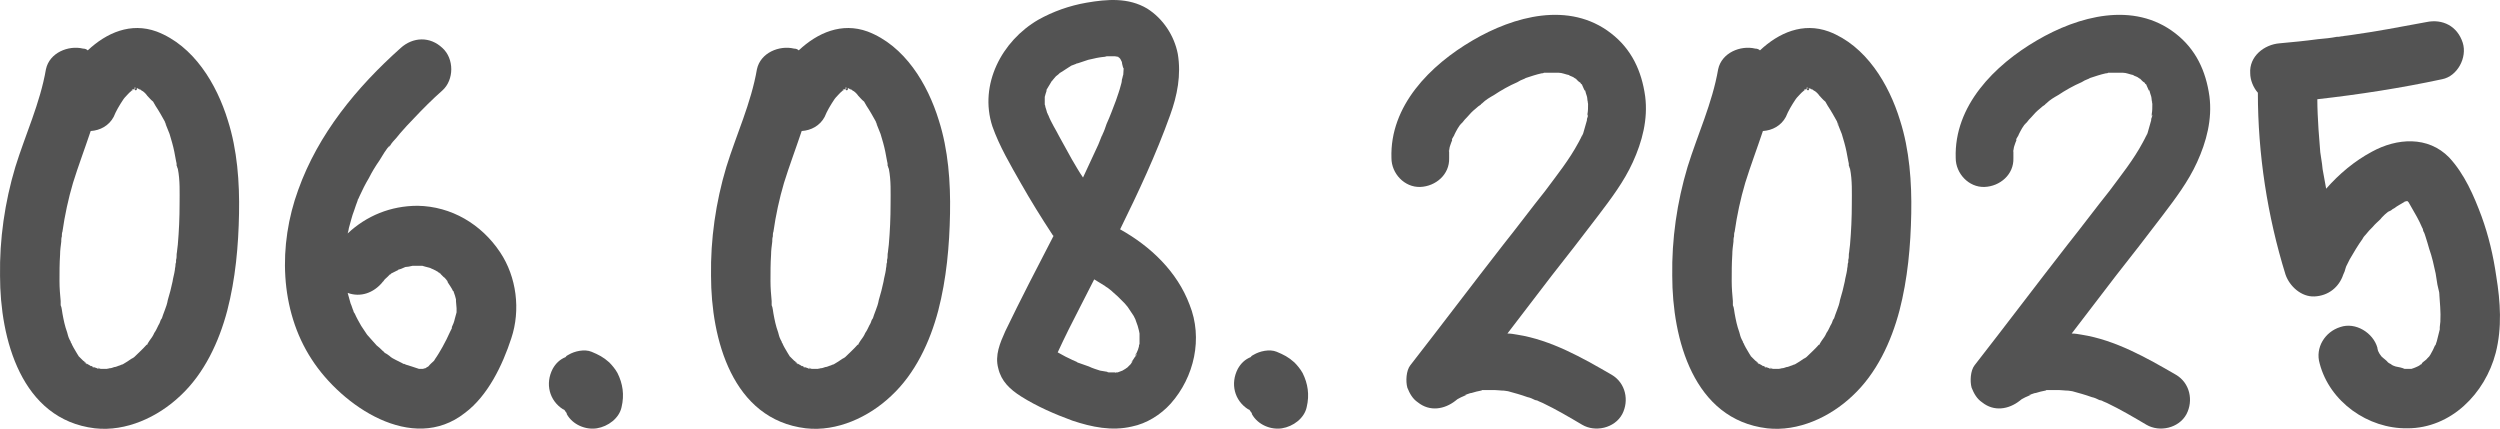
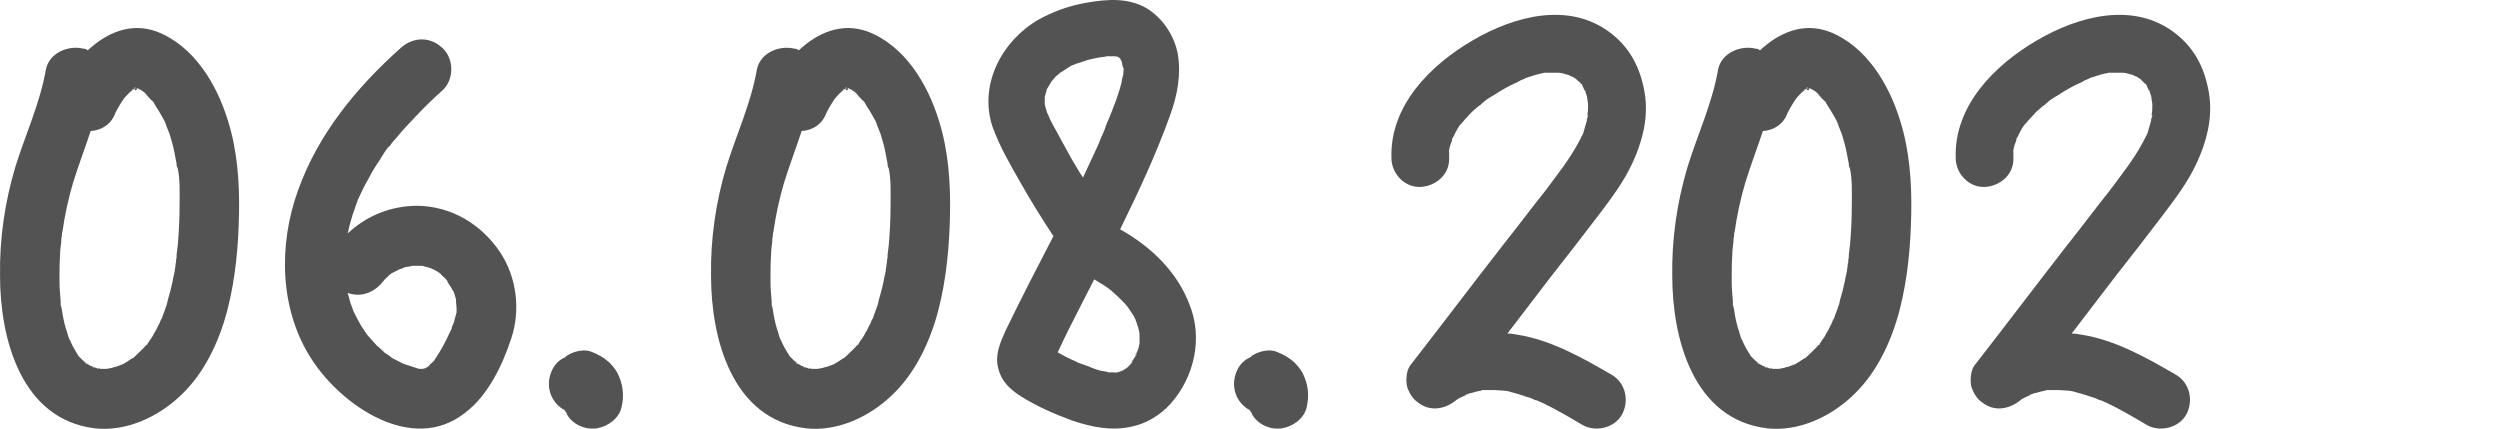
<svg xmlns="http://www.w3.org/2000/svg" viewBox="0 0 135.898 23.311" fill="none">
  <path d="M5.282 20.018C5.314 19.986 5.41 19.986 5.474 20.05C5.41 20.018 5.346 20.018 5.282 20.018ZM4.994 19.922C4.962 19.922 4.962 19.922 4.93 19.89C4.994 19.89 5.058 19.954 5.09 19.954C5.09 19.954 5.026 19.954 4.994 19.922ZM12.386 6.546C12.898 8.146 13.026 9.906 12.994 11.602C12.962 13.362 12.802 15.154 12.354 16.882C11.906 18.578 11.106 20.306 9.794 21.522C8.578 22.674 6.85 23.474 5.154 23.282C1.154 22.802 0.002 18.418 0.002 14.994C-0.03 13.01 0.258 10.994 0.834 9.074C1.378 7.314 2.178 5.618 2.498 3.762C2.69 2.866 3.714 2.45 4.514 2.642C4.61 2.642 4.706 2.674 4.77 2.738C5.794 1.778 7.106 1.202 8.514 1.714C10.53 2.482 11.778 4.562 12.386 6.546ZM9.026 6.738C8.93 6.514 8.994 6.738 9.026 6.802C9.026 6.802 9.026 6.77 9.026 6.738ZM4.162 19.218C4.162 19.218 4.194 19.25 4.258 19.314C4.226 19.282 4.162 19.218 4.162 19.218ZM6.594 19.826C6.818 19.762 6.658 19.826 6.562 19.858C6.562 19.858 6.594 19.858 6.594 19.826ZM9.762 11.09C9.762 10.482 9.794 9.81 9.666 9.17C9.634 9.138 9.634 9.042 9.602 9.01C9.602 8.914 9.602 8.85 9.57 8.754C9.538 8.594 9.506 8.402 9.474 8.242C9.41 7.922 9.314 7.602 9.218 7.282C9.154 7.122 9.09 6.962 9.026 6.802C8.994 6.77 8.962 6.674 8.962 6.61C8.802 6.322 8.642 6.034 8.45 5.746C8.418 5.682 8.354 5.586 8.322 5.522C8.194 5.426 8.098 5.298 8.002 5.202C7.938 5.106 7.842 5.01 7.746 4.946C7.714 4.946 7.714 4.914 7.682 4.914C7.65 4.882 7.618 4.85 7.554 4.818C7.714 4.946 7.554 4.85 7.458 4.786C7.426 4.786 7.426 4.786 7.426 4.786C7.394 4.786 7.394 4.786 7.394 4.786C7.298 4.722 7.298 4.786 7.298 4.818C7.298 4.85 7.298 4.85 7.298 4.85H7.266C7.266 4.818 7.234 4.85 7.17 4.882C7.17 4.914 7.17 4.914 7.138 4.946C7.01 5.042 6.914 5.17 6.786 5.298C6.626 5.458 6.722 5.362 6.786 5.298C6.754 5.33 6.69 5.426 6.69 5.426C6.498 5.714 6.306 6.034 6.178 6.354C5.922 6.834 5.442 7.09 4.93 7.122C4.61 8.082 4.258 9.01 3.97 9.938C3.714 10.802 3.522 11.698 3.394 12.594C3.362 12.658 3.362 12.786 3.362 12.85C3.33 12.946 3.33 13.042 3.33 13.138C3.298 13.394 3.266 13.618 3.266 13.842C3.234 14.322 3.234 14.802 3.234 15.282C3.234 15.666 3.266 16.018 3.298 16.37C3.298 16.434 3.298 16.498 3.298 16.594C3.362 16.722 3.362 16.882 3.394 17.042C3.458 17.394 3.522 17.714 3.65 18.066C3.682 18.194 3.714 18.322 3.778 18.45C3.778 18.45 3.778 18.45 3.778 18.482L3.81 18.514C3.81 18.546 3.842 18.578 3.842 18.61C3.842 18.61 3.842 18.642 3.874 18.642C3.938 18.802 4.034 18.962 4.13 19.122C4.162 19.186 4.194 19.218 4.226 19.282C4.258 19.314 4.258 19.314 4.258 19.346C4.354 19.442 4.45 19.538 4.482 19.57C4.514 19.602 4.546 19.634 4.61 19.666C4.578 19.666 4.578 19.666 4.578 19.666C4.578 19.666 4.61 19.698 4.674 19.762C4.738 19.826 4.738 19.794 4.706 19.762C4.77 19.794 4.866 19.858 4.93 19.89C4.93 19.89 4.93 19.89 4.898 19.89C4.93 19.89 4.962 19.922 4.994 19.922L5.026 19.954C5.09 19.986 5.122 19.986 5.09 19.954C5.154 19.986 5.218 19.986 5.282 20.018C5.25 20.018 5.25 20.05 5.41 20.05C5.41 20.05 5.442 20.05 5.474 20.05C5.506 20.05 5.538 20.05 5.602 20.05C5.666 20.05 5.762 20.05 5.858 20.05C5.89 20.05 6.018 20.05 6.05 20.05C6.018 20.05 5.986 20.05 5.922 20.05C5.666 20.05 5.89 20.05 5.954 20.018C6.05 20.018 6.114 19.986 6.21 19.954C6.306 19.954 6.402 19.89 6.53 19.858C6.562 19.826 6.658 19.826 6.69 19.794C6.85 19.698 7.01 19.602 7.138 19.506C7.202 19.474 7.266 19.442 7.298 19.41C7.522 19.186 7.746 18.994 7.97 18.738C8.002 18.738 8.002 18.738 8.002 18.738C8.034 18.642 8.098 18.578 8.13 18.514C8.226 18.386 8.322 18.258 8.386 18.098C8.482 17.97 8.546 17.81 8.61 17.682C8.674 17.586 8.706 17.49 8.738 17.394C8.77 17.362 8.77 17.33 8.802 17.298C8.834 17.202 8.866 17.106 8.866 17.106C8.898 17.01 8.93 16.946 8.962 16.85C9.026 16.69 9.09 16.498 9.122 16.306C9.218 15.986 9.314 15.634 9.378 15.314C9.41 15.09 9.474 14.898 9.506 14.674C9.506 14.578 9.538 14.514 9.538 14.418C9.538 14.418 9.538 14.322 9.57 14.258C9.57 14.226 9.57 14.162 9.57 14.13C9.602 14.034 9.602 13.938 9.602 13.81C9.634 13.65 9.634 13.49 9.666 13.298C9.73 12.562 9.762 11.826 9.762 11.09ZM4.674 19.73C4.642 19.73 4.61 19.698 4.61 19.666C4.642 19.698 4.674 19.73 4.706 19.762H4.674C4.674 19.73 4.674 19.73 4.674 19.73ZM7.458 4.786C7.426 4.978 7.33 4.914 7.298 4.818C7.33 4.818 7.362 4.786 7.394 4.786H7.426C7.298 4.85 7.362 4.818 7.458 4.786ZM7.266 4.85C7.266 4.882 7.202 4.914 7.138 4.946C7.17 4.914 7.234 4.882 7.266 4.85ZM3.778 18.45C3.874 18.61 3.874 18.642 3.842 18.61C3.81 18.546 3.81 18.514 3.778 18.482C3.778 18.482 3.778 18.482 3.778 18.45Z" fill="#535353" />
  <path d="M21.907 19.762C22.003 19.826 22.163 19.826 21.907 19.762V19.762ZM24.275 15.218C24.275 15.25 24.307 15.282 24.339 15.346C24.307 15.314 24.307 15.282 24.275 15.218ZM27.187 13.714C28.084 15.058 28.307 16.85 27.795 18.386C27.315 19.858 26.515 21.522 25.267 22.45C22.419 24.69 18.579 22.066 16.947 19.538C15.187 16.85 15.123 13.298 16.211 10.322C17.299 7.282 19.379 4.754 21.779 2.61C22.451 2.002 23.379 1.97 24.051 2.61C24.691 3.186 24.691 4.338 24.051 4.914C23.507 5.394 22.995 5.906 22.483 6.45C22.227 6.706 21.971 6.994 21.747 7.25C21.619 7.41 21.491 7.57 21.363 7.698C21.299 7.762 21.267 7.826 21.203 7.922C21.011 8.146 21.171 7.954 21.203 7.89C20.979 8.114 20.787 8.466 20.627 8.722C20.403 9.042 20.211 9.362 20.051 9.682C19.859 10.002 19.699 10.322 19.539 10.674C19.539 10.674 19.475 10.834 19.443 10.866C19.443 10.866 19.443 10.866 19.443 10.898C19.379 11.058 19.315 11.25 19.251 11.442C19.123 11.762 19.059 12.082 18.963 12.402C18.963 12.466 18.931 12.562 18.899 12.69C19.923 11.73 21.235 11.186 22.707 11.186C24.531 11.218 26.163 12.178 27.187 13.714ZM23.955 14.866C23.891 14.834 23.859 14.802 23.859 14.802C23.827 14.802 23.891 14.834 23.955 14.866ZM21.171 14.962C21.139 14.962 21.107 14.994 21.107 14.994C21.107 14.994 21.139 14.994 21.171 14.962ZM19.187 16.85V16.882C19.187 16.85 19.187 16.85 19.187 16.85ZM23.059 20.05H23.027C23.027 20.05 23.027 20.05 23.059 20.05ZM24.819 16.978C24.819 16.914 24.819 16.786 24.819 16.754C24.819 16.626 24.787 16.498 24.787 16.37C24.787 16.338 24.787 16.306 24.787 16.274C24.755 16.146 24.723 16.018 24.659 15.858V15.826C24.627 15.826 24.627 15.826 24.627 15.826C24.563 15.666 24.435 15.506 24.339 15.346C24.339 15.346 24.339 15.282 24.275 15.218C24.211 15.154 24.179 15.09 24.115 15.058C24.083 15.026 24.019 14.962 23.955 14.898C23.955 14.866 23.923 14.866 23.923 14.866C23.859 14.834 23.827 14.802 23.795 14.77C23.667 14.706 23.571 14.642 23.475 14.61C23.411 14.578 23.347 14.546 23.315 14.546C23.187 14.514 23.059 14.482 22.963 14.45C22.931 14.45 22.931 14.45 22.899 14.45C22.771 14.45 22.675 14.45 22.547 14.45C22.483 14.45 22.451 14.45 22.419 14.45C22.291 14.482 22.131 14.514 22.035 14.514C21.939 14.546 21.843 14.61 21.715 14.642C21.683 14.642 21.651 14.642 21.651 14.674C21.523 14.738 21.395 14.802 21.267 14.866C21.267 14.866 21.235 14.898 21.203 14.93H21.171C21.107 15.026 21.011 15.09 20.915 15.186C20.883 15.218 20.851 15.282 20.819 15.314C20.787 15.314 20.787 15.346 20.787 15.346C20.307 15.922 19.603 16.178 18.899 15.922C18.963 16.114 18.995 16.306 19.059 16.498C19.123 16.626 19.155 16.786 19.219 16.914C19.219 16.946 19.219 16.946 19.219 16.946C19.251 17.01 19.283 17.042 19.283 17.042C19.379 17.266 19.507 17.49 19.635 17.714C19.731 17.842 19.795 17.97 19.891 18.098C19.891 18.098 19.923 18.13 19.923 18.162C19.955 18.162 19.955 18.194 19.955 18.194C20.115 18.386 20.307 18.578 20.467 18.77C20.595 18.866 20.691 18.962 20.787 19.058C20.819 19.09 20.883 19.122 20.915 19.186C20.947 19.186 21.139 19.314 21.171 19.346C21.267 19.442 21.395 19.506 21.523 19.57C21.651 19.634 21.779 19.698 21.907 19.762C21.875 19.762 21.843 19.762 21.843 19.73C21.875 19.762 21.939 19.794 21.971 19.794C22.259 19.89 22.515 19.954 22.771 20.05H22.803C22.835 20.05 22.931 20.05 22.995 20.05C23.027 20.05 23.059 20.018 23.123 20.018C23.155 19.986 23.187 19.986 23.219 19.954C23.251 19.954 23.251 19.922 23.283 19.922C23.379 19.794 23.507 19.698 23.603 19.602C23.603 19.57 23.635 19.57 23.635 19.538C23.795 19.314 23.923 19.09 24.051 18.866C24.211 18.578 24.339 18.322 24.467 18.034C24.499 17.97 24.531 17.906 24.563 17.842C24.563 17.81 24.563 17.81 24.563 17.778C24.627 17.65 24.691 17.49 24.723 17.33C24.755 17.202 24.787 17.106 24.819 16.978Z" fill="#535353" />
  <path d="M33.564 20.274C33.852 20.85 33.948 21.458 33.788 22.13C33.66 22.738 33.052 23.186 32.445 23.282C31.836 23.378 31.132 23.09 30.812 22.514C30.812 22.45 30.78 22.418 30.749 22.386C30.716 22.322 30.684 22.29 30.652 22.258C30.62 22.258 30.62 22.258 30.62 22.258C29.852 21.778 29.628 20.85 30.044 20.05C30.204 19.762 30.429 19.538 30.749 19.41C30.78 19.346 30.844 19.314 30.908 19.282C31.228 19.09 31.773 18.962 32.156 19.122C32.54 19.282 32.796 19.41 33.117 19.698C33.276 19.858 33.437 20.05 33.564 20.274Z" fill="#535353" />
  <path d="M43.931 20.018C43.963 19.986 44.059 19.986 44.123 20.05C44.059 20.018 43.995 20.018 43.931 20.018ZM43.643 19.922C43.611 19.922 43.611 19.922 43.579 19.89C43.643 19.89 43.707 19.954 43.739 19.954C43.739 19.954 43.675 19.954 43.643 19.922ZM51.035 6.546C51.547 8.146 51.675 9.906 51.643 11.602C51.611 13.362 51.451 15.154 51.003 16.882C50.555 18.578 49.755 20.306 48.443 21.522C47.227 22.674 45.499 23.474 43.803 23.282C39.803 22.802 38.651 18.418 38.651 14.994C38.619 13.01 38.907 10.994 39.483 9.074C40.027 7.314 40.827 5.618 41.147 3.762C41.339 2.866 42.363 2.45 43.163 2.642C43.259 2.642 43.355 2.674 43.419 2.738C44.443 1.778 45.755 1.202 47.163 1.714C49.179 2.482 50.427 4.562 51.035 6.546ZM47.675 6.738C47.579 6.514 47.643 6.738 47.675 6.802C47.675 6.802 47.675 6.77 47.675 6.738ZM42.811 19.218C42.811 19.218 42.843 19.25 42.907 19.314C42.875 19.282 42.811 19.218 42.811 19.218ZM45.243 19.826C45.467 19.762 45.307 19.826 45.211 19.858C45.211 19.858 45.243 19.858 45.243 19.826ZM48.411 11.09C48.411 10.482 48.443 9.81 48.315 9.17C48.283 9.138 48.283 9.042 48.251 9.01C48.251 8.914 48.251 8.85 48.219 8.754C48.187 8.594 48.155 8.402 48.123 8.242C48.059 7.922 47.963 7.602 47.867 7.282C47.803 7.122 47.739 6.962 47.675 6.802C47.643 6.77 47.611 6.674 47.611 6.61C47.451 6.322 47.291 6.034 47.099 5.746C47.067 5.682 47.003 5.586 46.971 5.522C46.843 5.426 46.747 5.298 46.651 5.202C46.587 5.106 46.491 5.01 46.395 4.946C46.363 4.946 46.363 4.914 46.331 4.914C46.299 4.882 46.267 4.85 46.203 4.818C46.363 4.946 46.203 4.85 46.107 4.786C46.075 4.786 46.075 4.786 46.075 4.786C46.043 4.786 46.043 4.786 46.043 4.786C45.947 4.722 45.947 4.786 45.947 4.818C45.947 4.85 45.947 4.85 45.947 4.85H45.915C45.915 4.818 45.883 4.85 45.819 4.882C45.819 4.914 45.819 4.914 45.787 4.946C45.659 5.042 45.563 5.17 45.435 5.298C45.275 5.458 45.371 5.362 45.435 5.298C45.403 5.33 45.339 5.426 45.339 5.426C45.147 5.714 44.955 6.034 44.827 6.354C44.571 6.834 44.091 7.09 43.579 7.122C43.259 8.082 42.907 9.01 42.619 9.938C42.363 10.802 42.171 11.698 42.043 12.594C42.011 12.658 42.011 12.786 42.011 12.85C41.979 12.946 41.979 13.042 41.979 13.138C41.947 13.394 41.915 13.618 41.915 13.842C41.883 14.322 41.883 14.802 41.883 15.282C41.883 15.666 41.915 16.018 41.947 16.37C41.947 16.434 41.947 16.498 41.947 16.594C42.011 16.722 42.011 16.882 42.043 17.042C42.107 17.394 42.171 17.714 42.299 18.066C42.331 18.194 42.363 18.322 42.427 18.45C42.427 18.45 42.427 18.45 42.427 18.482L42.459 18.514C42.459 18.546 42.491 18.578 42.491 18.61C42.491 18.61 42.491 18.642 42.523 18.642C42.587 18.802 42.683 18.962 42.779 19.122C42.811 19.186 42.843 19.218 42.875 19.282C42.907 19.314 42.907 19.314 42.907 19.346C43.003 19.442 43.099 19.538 43.131 19.57C43.163 19.602 43.195 19.634 43.259 19.666C43.227 19.666 43.227 19.666 43.227 19.666C43.227 19.666 43.259 19.698 43.323 19.762C43.387 19.826 43.387 19.794 43.355 19.762C43.419 19.794 43.515 19.858 43.579 19.89C43.579 19.89 43.579 19.89 43.547 19.89C43.579 19.89 43.611 19.922 43.643 19.922L43.675 19.954C43.739 19.986 43.771 19.986 43.739 19.954C43.803 19.986 43.867 19.986 43.931 20.018C43.899 20.018 43.899 20.05 44.059 20.05C44.059 20.05 44.091 20.05 44.123 20.05C44.155 20.05 44.187 20.05 44.251 20.05C44.315 20.05 44.411 20.05 44.507 20.05C44.539 20.05 44.667 20.05 44.699 20.05C44.667 20.05 44.635 20.05 44.571 20.05C44.315 20.05 44.539 20.05 44.603 20.018C44.699 20.018 44.763 19.986 44.859 19.954C44.955 19.954 45.051 19.89 45.179 19.858C45.211 19.826 45.307 19.826 45.339 19.794C45.499 19.698 45.659 19.602 45.787 19.506C45.851 19.474 45.915 19.442 45.947 19.41C46.171 19.186 46.395 18.994 46.619 18.738C46.651 18.738 46.651 18.738 46.651 18.738C46.683 18.642 46.747 18.578 46.779 18.514C46.875 18.386 46.971 18.258 47.035 18.098C47.131 17.97 47.195 17.81 47.259 17.682C47.323 17.586 47.355 17.49 47.387 17.394C47.419 17.362 47.419 17.33 47.451 17.298C47.483 17.202 47.515 17.106 47.515 17.106C47.547 17.01 47.579 16.946 47.611 16.85C47.675 16.69 47.739 16.498 47.771 16.306C47.867 15.986 47.963 15.634 48.027 15.314C48.059 15.09 48.123 14.898 48.155 14.674C48.155 14.578 48.187 14.514 48.187 14.418C48.187 14.418 48.187 14.322 48.219 14.258C48.219 14.226 48.219 14.162 48.219 14.13C48.251 14.034 48.251 13.938 48.251 13.81C48.283 13.65 48.283 13.49 48.315 13.298C48.379 12.562 48.411 11.826 48.411 11.09ZM43.323 19.73C43.291 19.73 43.259 19.698 43.259 19.666C43.291 19.698 43.323 19.73 43.355 19.762H43.323C43.323 19.73 43.323 19.73 43.323 19.73ZM46.107 4.786C46.075 4.978 45.979 4.914 45.947 4.818C45.979 4.818 46.011 4.786 46.043 4.786H46.075C45.947 4.85 46.011 4.818 46.107 4.786ZM45.915 4.85C45.915 4.882 45.851 4.914 45.787 4.946C45.819 4.914 45.883 4.882 45.915 4.85ZM42.427 18.45C42.523 18.61 42.523 18.642 42.491 18.61C42.459 18.546 42.459 18.514 42.427 18.482C42.427 18.482 42.427 18.482 42.427 18.45Z" fill="#535353" />
  <path d="M60.696 20.242C60.696 20.242 60.664 20.242 60.632 20.242C60.664 20.242 60.696 20.242 60.76 20.242C60.728 20.242 60.728 20.242 60.696 20.242ZM64.664 16.562C65.4 18.386 64.92 20.498 63.64 21.938C63.096 22.546 62.328 23.026 61.528 23.186C60.44 23.442 59.352 23.218 58.296 22.866C57.336 22.514 56.376 22.098 55.512 21.554C54.904 21.17 54.424 20.722 54.264 20.018C54.072 19.314 54.36 18.642 54.648 18.002C55.48 16.274 56.376 14.546 57.272 12.818C57.24 12.818 57.24 12.786 57.208 12.754C56.6 11.826 56.024 10.898 55.48 9.938C54.936 8.978 54.328 7.954 53.944 6.866C53.208 4.594 54.456 2.226 56.44 1.074C57.24 0.626 58.136 0.306 59.064 0.146C60.184 -0.046 61.336 -0.142 62.36 0.466C63.224 1.01 63.832 1.938 64.024 2.93C64.216 4.082 63.992 5.202 63.608 6.258C62.84 8.402 61.88 10.45 60.888 12.466C62.552 13.394 63.992 14.77 64.664 16.562ZM56.792 5.65C56.792 5.682 56.792 5.714 56.792 5.746C56.792 5.682 56.792 5.65 56.792 5.65ZM56.984 6.258C57.144 6.674 57.4 7.058 57.592 7.442C57.816 7.858 58.04 8.242 58.264 8.658C58.456 8.978 58.648 9.33 58.872 9.65C59.16 9.042 59.416 8.466 59.704 7.858C59.768 7.698 59.832 7.538 59.896 7.378C59.928 7.346 59.928 7.346 59.928 7.314C60.024 7.122 60.088 6.93 60.152 6.738C60.344 6.322 60.504 5.874 60.664 5.458C60.76 5.17 60.856 4.914 60.92 4.658C60.952 4.562 60.984 4.434 60.984 4.338C61.016 4.274 61.08 3.858 61.048 4.21C61.048 4.114 61.08 3.89 61.08 3.73C61.08 3.73 61.08 3.698 61.048 3.666C61.016 3.538 60.984 3.442 60.984 3.346C60.952 3.346 60.952 3.314 60.952 3.314C60.952 3.282 60.92 3.25 60.888 3.186C60.888 3.186 60.856 3.154 60.824 3.122C60.792 3.122 60.792 3.122 60.792 3.09C60.728 3.09 60.664 3.058 60.6 3.058C60.536 3.058 60.472 3.058 60.44 3.058C60.344 3.058 60.28 3.058 60.184 3.058C60.12 3.058 60.088 3.09 60.024 3.09C59.928 3.09 59.832 3.122 59.768 3.122C59.544 3.154 59.352 3.218 59.16 3.25C58.968 3.314 58.776 3.378 58.584 3.442C58.584 3.442 58.52 3.442 58.488 3.474C58.392 3.506 58.328 3.538 58.232 3.57C58.04 3.698 57.88 3.794 57.688 3.922C57.656 3.922 57.656 3.922 57.656 3.954C57.624 3.954 57.624 3.954 57.624 3.954C57.56 4.018 57.496 4.082 57.4 4.146C57.336 4.21 57.272 4.306 57.208 4.37C57.208 4.402 57.176 4.402 57.176 4.402C57.08 4.562 56.984 4.722 56.888 4.882C56.888 4.914 56.888 4.914 56.888 4.946C56.856 5.042 56.824 5.138 56.792 5.266V5.298C56.792 5.394 56.792 5.458 56.792 5.522C56.792 5.522 56.792 5.554 56.792 5.586C56.792 5.618 56.792 5.65 56.792 5.682C56.824 5.746 56.824 5.778 56.824 5.81C56.856 5.906 56.888 6.002 56.92 6.13C56.952 6.162 56.952 6.226 56.984 6.258ZM61.944 18.578C61.944 18.45 61.944 18.29 61.944 18.13C61.944 18.098 61.912 18.002 61.912 17.97C61.88 17.81 61.816 17.618 61.752 17.458C61.752 17.426 61.72 17.394 61.72 17.362C61.688 17.298 61.656 17.234 61.624 17.17C61.528 17.01 61.4 16.85 61.304 16.69C61.24 16.626 61.208 16.562 61.144 16.498C61.016 16.37 60.888 16.242 60.76 16.114C60.664 16.018 60.568 15.954 60.472 15.858C60.472 15.858 60.472 15.858 60.44 15.826C60.408 15.794 60.28 15.698 60.28 15.698C60.216 15.634 60.12 15.602 60.056 15.538C59.864 15.41 59.672 15.314 59.48 15.186C59.224 15.698 58.968 16.178 58.712 16.69C58.296 17.49 57.88 18.322 57.496 19.154C57.688 19.25 57.88 19.378 58.104 19.474C58.232 19.538 58.36 19.602 58.52 19.666C58.552 19.698 58.616 19.73 58.648 19.73C58.84 19.794 59 19.858 59.192 19.922C59.384 20.018 59.608 20.082 59.8 20.146C59.928 20.178 60.056 20.178 60.184 20.21C60.216 20.242 60.248 20.242 60.28 20.242C60.376 20.242 60.504 20.242 60.632 20.242C60.632 20.242 60.632 20.242 60.632 20.274C60.632 20.274 60.664 20.242 60.696 20.242C60.792 20.242 60.792 20.242 60.76 20.242C60.824 20.21 60.952 20.178 61.016 20.146C61.08 20.114 61.112 20.082 61.176 20.05C61.208 20.018 61.272 19.986 61.272 19.986C61.336 19.922 61.4 19.858 61.464 19.794C61.496 19.762 61.496 19.73 61.528 19.698C61.624 19.602 61.56 19.634 61.496 19.698C61.56 19.602 61.656 19.474 61.688 19.41C61.72 19.41 61.72 19.378 61.72 19.346C61.72 19.346 61.752 19.346 61.784 19.282C61.784 19.25 61.784 19.218 61.784 19.186C61.848 19.058 61.88 18.962 61.912 18.834C61.912 18.802 61.912 18.738 61.944 18.706C61.944 18.674 61.944 18.61 61.944 18.578ZM61.72 19.346C61.72 19.346 61.72 19.25 61.784 19.186C61.784 19.25 61.752 19.314 61.72 19.346Z" fill="#535353" />
  <path d="M70.807 20.274C71.095 20.85 71.191 21.458 71.031 22.13C70.903 22.738 70.295 23.186 69.687 23.282C69.079 23.378 68.375 23.09 68.055 22.514C68.055 22.45 68.023 22.418 67.991 22.386C67.959 22.322 67.927 22.29 67.895 22.258C67.863 22.258 67.863 22.258 67.863 22.258C67.095 21.778 66.871 20.85 67.287 20.05C67.447 19.762 67.671 19.538 67.991 19.41C68.023 19.346 68.087 19.314 68.151 19.282C68.471 19.09 69.015 18.962 69.399 19.122C69.783 19.282 70.039 19.41 70.359 19.698C70.519 19.858 70.679 20.05 70.807 20.274Z" fill="#535353" />
  <path d="M86.87 11.73C86.038 12.818 85.206 13.906 84.342 14.994C83.542 16.05 82.742 17.074 81.942 18.13C82.134 18.13 82.294 18.162 82.486 18.194C84.31 18.482 86.006 19.442 87.606 20.37C88.374 20.818 88.566 21.778 88.182 22.514C87.766 23.282 86.71 23.506 86.006 23.09C85.302 22.674 84.598 22.258 83.862 21.906C83.798 21.874 83.702 21.842 83.638 21.81C83.606 21.778 83.478 21.746 83.446 21.746C83.318 21.682 83.19 21.618 83.03 21.586C82.678 21.458 82.326 21.362 81.974 21.266C81.91 21.266 81.814 21.234 81.75 21.234C81.558 21.234 81.398 21.202 81.238 21.202C81.078 21.202 80.886 21.202 80.726 21.202C80.694 21.202 80.63 21.202 80.566 21.202C80.566 21.202 80.534 21.234 80.502 21.234C80.342 21.266 80.182 21.298 79.99 21.362C79.926 21.362 79.862 21.394 79.766 21.426C79.702 21.49 79.414 21.586 79.318 21.65C79.254 21.682 79.19 21.714 79.126 21.778C78.518 22.258 77.718 22.386 77.078 21.874C76.79 21.682 76.63 21.394 76.502 21.074C76.406 20.722 76.438 20.146 76.662 19.858C78.358 17.682 80.022 15.474 81.718 13.298C82.486 12.338 83.222 11.346 83.99 10.386C84.63 9.522 85.302 8.69 85.814 7.73C85.878 7.602 85.974 7.442 86.038 7.282C85.942 7.666 86.038 7.282 86.07 7.218C86.134 6.994 86.198 6.77 86.262 6.546C86.262 6.514 86.262 6.45 86.294 6.386C86.294 6.386 86.294 6.354 86.294 6.322C86.294 6.29 86.294 6.226 86.294 6.194C86.326 6.034 86.326 5.842 86.326 5.65C86.326 5.586 86.294 5.522 86.294 5.458C86.294 5.362 86.262 5.234 86.262 5.234C86.23 5.138 86.198 5.042 86.166 4.914C86.166 4.914 86.166 4.914 86.134 4.914C86.102 4.818 86.038 4.722 86.006 4.626C85.974 4.594 85.942 4.562 85.91 4.498C85.846 4.466 85.782 4.402 85.782 4.402C85.718 4.338 85.654 4.274 85.59 4.242C85.526 4.178 85.398 4.146 85.334 4.114C85.334 4.114 85.302 4.114 85.302 4.082C85.11 4.05 84.918 3.954 84.726 3.954C84.694 3.954 84.63 3.954 84.566 3.954C84.47 3.954 84.342 3.954 84.246 3.954C84.15 3.954 84.022 3.954 83.926 3.954C83.894 3.986 83.83 3.986 83.798 3.986C83.51 4.05 83.222 4.146 82.934 4.242C82.902 4.274 82.87 4.274 82.806 4.306C82.71 4.338 82.582 4.402 82.486 4.466C82.038 4.658 81.59 4.914 81.206 5.17C80.982 5.298 80.758 5.426 80.566 5.618C80.534 5.65 80.502 5.65 80.502 5.682C80.406 5.746 80.31 5.81 80.214 5.906C80.054 6.034 79.894 6.194 79.734 6.386C79.67 6.45 79.574 6.546 79.51 6.642C79.478 6.674 79.414 6.738 79.382 6.802C79.414 6.738 79.446 6.706 79.478 6.674C79.318 6.802 79.158 7.122 79.062 7.314C79.062 7.346 79.03 7.378 78.998 7.442C78.998 7.442 78.966 7.474 78.966 7.506C78.934 7.57 78.934 7.602 78.934 7.634C78.902 7.698 78.71 8.21 78.774 8.242C78.806 8.018 78.806 7.986 78.774 8.146C78.774 8.178 78.774 8.21 78.774 8.274C78.774 8.37 78.774 8.466 78.774 8.594C78.806 9.49 78.038 10.13 77.206 10.162C76.342 10.194 75.638 9.426 75.638 8.594C75.542 5.746 77.75 3.538 80.054 2.194C82.294 0.882 85.302 0.05 87.574 1.81C88.694 2.674 89.238 3.858 89.43 5.234C89.59 6.482 89.27 7.698 88.758 8.818C88.278 9.874 87.574 10.802 86.87 11.73ZM78.934 7.602C78.966 7.506 78.966 7.474 78.998 7.442C78.966 7.506 78.902 7.57 78.934 7.602ZM85.59 4.242C85.654 4.274 85.686 4.306 85.75 4.338C85.718 4.306 85.654 4.274 85.59 4.242ZM85.91 4.53C85.942 4.562 85.974 4.594 86.006 4.626C86.006 4.594 85.974 4.562 85.91 4.53ZM86.326 5.554C86.326 5.554 86.326 5.522 86.294 5.458C86.294 5.49 86.326 5.522 86.326 5.554ZM86.326 6.226C86.294 6.29 86.294 6.354 86.294 6.386C86.326 6.322 86.326 6.226 86.326 6.226ZM79.734 21.426C79.51 21.49 79.702 21.458 79.766 21.426H79.734Z" fill="#535353" />
  <path d="M96.182 20.018C96.214 19.986 96.311 19.986 96.374 20.05C96.311 20.018 96.246 20.018 96.182 20.018ZM95.894 19.922C95.862 19.922 95.862 19.922 95.83 19.89C95.894 19.89 95.958 19.954 95.991 19.954C95.991 19.954 95.926 19.954 95.894 19.922ZM103.286 6.546C103.798 8.146 103.926 9.906 103.894 11.602C103.862 13.362 103.702 15.154 103.254 16.882C102.806 18.578 102.007 20.306 100.694 21.522C99.478 22.674 97.75 23.474 96.054 23.282C92.054 22.802 90.902 18.418 90.902 14.994C90.87 13.01 91.158 10.994 91.734 9.074C92.278 7.314 93.078 5.618 93.398 3.762C93.59 2.866 94.614 2.45 95.414 2.642C95.51 2.642 95.606 2.674 95.671 2.738C96.694 1.778 98.007 1.202 99.414 1.714C101.43 2.482 102.679 4.562 103.286 6.546ZM99.926 6.738C99.83 6.514 99.894 6.738 99.926 6.802C99.926 6.802 99.926 6.77 99.926 6.738ZM95.062 19.218C95.062 19.218 95.094 19.25 95.158 19.314C95.126 19.282 95.062 19.218 95.062 19.218ZM97.494 19.826C97.718 19.762 97.558 19.826 97.462 19.858C97.462 19.858 97.494 19.858 97.494 19.826ZM100.663 11.09C100.663 10.482 100.694 9.81 100.566 9.17C100.534 9.138 100.534 9.042 100.502 9.01C100.502 8.914 100.502 8.85 100.47 8.754C100.438 8.594 100.406 8.402 100.374 8.242C100.31 7.922 100.214 7.602 100.118 7.282C100.054 7.122 99.991 6.962 99.926 6.802C99.894 6.77 99.862 6.674 99.862 6.61C99.702 6.322 99.542 6.034 99.351 5.746C99.319 5.682 99.254 5.586 99.222 5.522C99.094 5.426 98.999 5.298 98.902 5.202C98.838 5.106 98.742 5.01 98.647 4.946C98.614 4.946 98.614 4.914 98.582 4.914C98.55 4.882 98.518 4.85 98.454 4.818C98.614 4.946 98.454 4.85 98.358 4.786C98.327 4.786 98.327 4.786 98.327 4.786C98.294 4.786 98.294 4.786 98.294 4.786C98.198 4.722 98.198 4.786 98.198 4.818C98.198 4.85 98.198 4.85 98.198 4.85H98.166C98.166 4.818 98.134 4.85 98.07 4.882C98.07 4.914 98.07 4.914 98.038 4.946C97.91 5.042 97.814 5.17 97.686 5.298C97.526 5.458 97.622 5.362 97.686 5.298C97.655 5.33 97.59 5.426 97.59 5.426C97.398 5.714 97.206 6.034 97.078 6.354C96.822 6.834 96.342 7.09 95.83 7.122C95.51 8.082 95.158 9.01 94.87 9.938C94.614 10.802 94.422 11.698 94.294 12.594C94.262 12.658 94.262 12.786 94.262 12.85C94.23 12.946 94.23 13.042 94.23 13.138C94.198 13.394 94.166 13.618 94.166 13.842C94.134 14.322 94.134 14.802 94.134 15.282C94.134 15.666 94.166 16.018 94.198 16.37C94.198 16.434 94.198 16.498 94.198 16.594C94.262 16.722 94.262 16.882 94.294 17.042C94.358 17.394 94.422 17.714 94.55 18.066C94.582 18.194 94.614 18.322 94.678 18.45C94.678 18.45 94.678 18.45 94.678 18.482L94.71 18.514C94.71 18.546 94.742 18.578 94.742 18.61C94.742 18.61 94.742 18.642 94.774 18.642C94.838 18.802 94.934 18.962 95.03 19.122C95.062 19.186 95.094 19.218 95.126 19.282C95.158 19.314 95.158 19.314 95.158 19.346C95.254 19.442 95.35 19.538 95.382 19.57C95.414 19.602 95.446 19.634 95.51 19.666C95.478 19.666 95.478 19.666 95.478 19.666C95.478 19.666 95.51 19.698 95.574 19.762C95.639 19.826 95.639 19.794 95.606 19.762C95.671 19.794 95.766 19.858 95.83 19.89C95.83 19.89 95.83 19.89 95.798 19.89C95.83 19.89 95.862 19.922 95.894 19.922L95.926 19.954C95.991 19.986 96.022 19.986 95.991 19.954C96.054 19.986 96.118 19.986 96.182 20.018C96.15 20.018 96.15 20.05 96.311 20.05C96.311 20.05 96.342 20.05 96.374 20.05C96.406 20.05 96.438 20.05 96.502 20.05C96.566 20.05 96.663 20.05 96.758 20.05C96.79 20.05 96.918 20.05 96.95 20.05C96.918 20.05 96.886 20.05 96.822 20.05C96.566 20.05 96.79 20.05 96.854 20.018C96.95 20.018 97.014 19.986 97.11 19.954C97.206 19.954 97.302 19.89 97.43 19.858C97.462 19.826 97.558 19.826 97.59 19.794C97.75 19.698 97.91 19.602 98.038 19.506C98.102 19.474 98.166 19.442 98.198 19.41C98.422 19.186 98.647 18.994 98.87 18.738C98.902 18.738 98.902 18.738 98.902 18.738C98.934 18.642 98.999 18.578 99.03 18.514C99.126 18.386 99.222 18.258 99.286 18.098C99.382 17.97 99.446 17.81 99.51 17.682C99.574 17.586 99.606 17.49 99.638 17.394C99.671 17.362 99.671 17.33 99.702 17.298C99.734 17.202 99.766 17.106 99.766 17.106C99.798 17.01 99.83 16.946 99.862 16.85C99.926 16.69 99.991 16.498 100.022 16.306C100.118 15.986 100.214 15.634 100.278 15.314C100.31 15.09 100.374 14.898 100.406 14.674C100.406 14.578 100.438 14.514 100.438 14.418C100.438 14.418 100.438 14.322 100.47 14.258C100.47 14.226 100.47 14.162 100.47 14.13C100.502 14.034 100.502 13.938 100.502 13.81C100.534 13.65 100.534 13.49 100.566 13.298C100.63 12.562 100.663 11.826 100.663 11.09ZM95.574 19.73C95.542 19.73 95.51 19.698 95.51 19.666C95.542 19.698 95.574 19.73 95.606 19.762H95.574C95.574 19.73 95.574 19.73 95.574 19.73ZM98.358 4.786C98.327 4.978 98.23 4.914 98.198 4.818C98.23 4.818 98.262 4.786 98.294 4.786H98.327C98.198 4.85 98.262 4.818 98.358 4.786ZM98.166 4.85C98.166 4.882 98.102 4.914 98.038 4.946C98.07 4.914 98.134 4.882 98.166 4.85ZM94.678 18.45C94.774 18.61 94.774 18.642 94.742 18.61C94.71 18.546 94.71 18.514 94.678 18.482C94.678 18.482 94.678 18.482 94.678 18.45Z" fill="#535353" />
-   <path d="M117.543 11.73C116.712 12.818 115.879 13.906 115.015 14.994C114.215 16.05 113.415 17.074 112.615 18.13C112.807 18.13 112.967 18.162 113.159 18.194C114.983 18.482 116.679 19.442 118.279 20.37C119.047 20.818 119.239 21.778 118.855 22.514C118.439 23.282 117.384 23.506 116.679 23.09C115.975 22.674 115.271 22.258 114.535 21.906C114.471 21.874 114.376 21.842 114.311 21.81C114.279 21.778 114.151 21.746 114.119 21.746C113.991 21.682 113.863 21.618 113.704 21.586C113.351 21.458 112.999 21.362 112.647 21.266C112.583 21.266 112.487 21.234 112.423 21.234C112.231 21.234 112.071 21.202 111.911 21.202C111.751 21.202 111.559 21.202 111.399 21.202C111.368 21.202 111.303 21.202 111.239 21.202C111.239 21.202 111.207 21.234 111.175 21.234C111.016 21.266 110.855 21.298 110.663 21.362C110.599 21.362 110.535 21.394 110.439 21.426C110.376 21.49 110.087 21.586 109.991 21.65C109.927 21.682 109.863 21.714 109.799 21.778C109.191 22.258 108.391 22.386 107.751 21.874C107.463 21.682 107.303 21.394 107.175 21.074C107.079 20.722 107.111 20.146 107.335 19.858C109.032 17.682 110.696 15.474 112.392 13.298C113.159 12.338 113.895 11.346 114.663 10.386C115.303 9.522 115.975 8.69 116.487 7.73C116.551 7.602 116.647 7.442 116.712 7.282C116.615 7.666 116.712 7.282 116.744 7.218C116.807 6.994 116.871 6.77 116.935 6.546C116.935 6.514 116.935 6.45 116.967 6.386C116.967 6.386 116.967 6.354 116.967 6.322C116.967 6.29 116.967 6.226 116.967 6.194C116.999 6.034 116.999 5.842 116.999 5.65C116.999 5.586 116.967 5.522 116.967 5.458C116.967 5.362 116.935 5.234 116.935 5.234C116.903 5.138 116.871 5.042 116.839 4.914C116.839 4.914 116.839 4.914 116.807 4.914C116.775 4.818 116.712 4.722 116.679 4.626C116.647 4.594 116.615 4.562 116.583 4.498C116.519 4.466 116.455 4.402 116.455 4.402C116.392 4.338 116.327 4.274 116.263 4.242C116.199 4.178 116.072 4.146 116.007 4.114C116.007 4.114 115.975 4.114 115.975 4.082C115.783 4.05 115.591 3.954 115.4 3.954C115.368 3.954 115.303 3.954 115.239 3.954C115.143 3.954 115.015 3.954 114.919 3.954C114.823 3.954 114.695 3.954 114.599 3.954C114.567 3.986 114.503 3.986 114.471 3.986C114.183 4.05 113.895 4.146 113.607 4.242C113.575 4.274 113.543 4.274 113.479 4.306C113.384 4.338 113.255 4.402 113.159 4.466C112.712 4.658 112.263 4.914 111.879 5.17C111.655 5.298 111.431 5.426 111.239 5.618C111.207 5.65 111.175 5.65 111.175 5.682C111.079 5.746 110.983 5.81 110.887 5.906C110.727 6.034 110.567 6.194 110.407 6.386C110.343 6.45 110.247 6.546 110.183 6.642C110.151 6.674 110.087 6.738 110.056 6.802C110.087 6.738 110.119 6.706 110.151 6.674C109.991 6.802 109.831 7.122 109.735 7.314C109.735 7.346 109.704 7.378 109.671 7.442C109.671 7.442 109.639 7.474 109.639 7.506C109.607 7.57 109.607 7.602 109.607 7.634C109.575 7.698 109.384 8.21 109.447 8.242C109.479 8.018 109.479 7.986 109.447 8.146C109.447 8.178 109.447 8.21 109.447 8.274C109.447 8.37 109.447 8.466 109.447 8.594C109.479 9.49 108.712 10.13 107.879 10.162C107.016 10.194 106.311 9.426 106.311 8.594C106.215 5.746 108.423 3.538 110.727 2.194C112.967 0.882 115.975 0.05 118.247 1.81C119.367 2.674 119.911 3.858 120.103 5.234C120.263 6.482 119.943 7.698 119.431 8.818C118.951 9.874 118.247 10.802 117.543 11.73ZM109.607 7.602C109.639 7.506 109.639 7.474 109.671 7.442C109.639 7.506 109.575 7.57 109.607 7.602ZM116.263 4.242C116.327 4.274 116.359 4.306 116.423 4.338C116.392 4.306 116.327 4.274 116.263 4.242ZM116.583 4.53C116.615 4.562 116.647 4.594 116.679 4.626C116.679 4.594 116.647 4.562 116.583 4.53ZM116.999 5.554C116.999 5.554 116.999 5.522 116.967 5.458C116.967 5.49 116.999 5.522 116.999 5.554ZM116.999 6.226C116.967 6.29 116.967 6.354 116.967 6.386C116.999 6.322 116.999 6.226 116.999 6.226ZM110.407 21.426C110.183 21.49 110.376 21.458 110.439 21.426H110.407Z" fill="#535353" />
-   <path d="M135.696 15.026C135.92 16.402 136.016 17.81 135.664 19.186C135.088 21.394 133.232 23.282 130.864 23.282C128.72 23.314 126.64 21.842 126.096 19.762C125.84 18.898 126.384 18.034 127.216 17.778C128.048 17.49 129.008 18.098 129.232 18.898C129.232 18.962 129.264 19.026 129.264 19.058C129.264 19.09 129.296 19.122 129.296 19.122C129.328 19.218 129.392 19.282 129.456 19.378C129.552 19.474 129.744 19.602 129.808 19.698C129.84 19.73 129.904 19.762 129.968 19.794C130.032 19.858 130.128 19.89 130.224 19.922C130.384 19.954 130.576 19.986 130.704 20.05C130.768 20.05 130.832 20.05 130.896 20.05C130.96 20.05 130.992 20.05 131.024 20.05C131.056 20.05 131.056 20.05 131.088 20.05C131.184 20.018 131.28 19.986 131.344 19.954C131.408 19.922 131.504 19.89 131.568 19.826C131.568 19.826 131.568 19.858 131.536 19.858C131.568 19.858 131.568 19.826 131.6 19.826C131.632 19.794 131.664 19.762 131.664 19.73C131.76 19.634 131.888 19.57 131.952 19.474L131.984 19.442C132.016 19.41 132.016 19.41 132.048 19.378C132.08 19.346 132.08 19.314 132.112 19.282C132.208 19.122 132.304 18.93 132.368 18.77C132.4 18.77 132.4 18.77 132.4 18.738C132.432 18.674 132.432 18.61 132.464 18.546C132.528 18.322 132.56 18.13 132.624 17.906C132.624 17.874 132.624 17.874 132.624 17.842C132.624 17.842 132.624 17.81 132.624 17.778C132.624 17.682 132.656 17.586 132.656 17.49C132.688 16.946 132.624 16.434 132.592 15.89C132.56 15.73 132.528 15.602 132.496 15.474C132.464 15.25 132.432 15.058 132.4 14.866C132.304 14.418 132.208 13.97 132.048 13.522C131.984 13.298 131.92 13.074 131.856 12.882C131.824 12.786 131.792 12.658 131.728 12.562C131.728 12.53 131.696 12.402 131.664 12.37C131.504 11.986 131.28 11.602 131.056 11.218C131.024 11.154 130.96 11.058 130.928 10.994C130.928 10.994 130.896 10.962 130.864 10.93C130.8 10.93 130.736 10.962 130.704 10.962C130.704 10.962 130.704 10.994 130.672 10.994C130.512 11.09 130.32 11.186 130.16 11.314C130.096 11.346 130.032 11.378 129.968 11.442C129.872 11.474 129.808 11.538 129.744 11.57C129.808 11.538 129.84 11.506 129.904 11.474C129.84 11.442 129.424 11.858 129.392 11.922C129.264 12.05 129.104 12.178 128.976 12.338C128.848 12.466 128.72 12.594 128.624 12.722C128.56 12.786 128.528 12.85 128.464 12.914C128.464 12.946 128.432 12.946 128.432 12.978C128.176 13.33 127.952 13.714 127.728 14.098C127.664 14.226 127.6 14.354 127.536 14.482C127.536 14.514 127.504 14.546 127.504 14.578C127.472 14.706 127.44 14.802 127.376 14.93C127.152 15.602 126.576 16.082 125.808 16.114C125.104 16.146 124.464 15.57 124.24 14.93C123.248 11.73 122.736 8.37 122.736 5.042C122.48 4.754 122.32 4.338 122.32 3.986C122.256 3.058 123.088 2.418 123.92 2.354C124.624 2.29 125.296 2.226 126 2.13C126.352 2.098 126.704 2.066 127.024 2.002C127.056 2.002 127.088 2.002 127.088 2.002C127.184 2.002 127.248 1.97 127.344 1.97C127.472 1.938 127.632 1.938 127.792 1.906C129.168 1.714 130.512 1.458 131.888 1.202C132.784 1.01 133.584 1.426 133.872 2.322C134.128 3.122 133.584 4.146 132.752 4.306C130.512 4.786 128.24 5.138 125.968 5.394C125.968 5.938 126 6.482 126.032 7.026C126.064 7.442 126.096 7.858 126.128 8.274C126.16 8.466 126.192 8.69 126.224 8.914C126.224 9.01 126.256 9.106 126.256 9.202C126.32 9.554 126.384 9.906 126.448 10.258C127.152 9.458 127.984 8.754 128.944 8.242C130.288 7.506 131.984 7.378 133.136 8.562C133.968 9.458 134.48 10.642 134.896 11.762C135.28 12.818 135.536 13.906 135.696 15.026ZM128.464 12.914C128.496 12.882 128.528 12.818 128.56 12.786C128.56 12.786 128.496 12.85 128.464 12.914ZM132.592 15.89C132.592 15.986 132.624 16.178 132.592 15.89V15.89ZM131.664 19.73C131.632 19.762 131.6 19.794 131.6 19.826C131.568 19.826 131.568 19.826 131.568 19.826C131.664 19.73 131.696 19.698 131.664 19.73Z" fill="#535353" />
+   <path d="M117.543 11.73C116.712 12.818 115.879 13.906 115.015 14.994C114.215 16.05 113.415 17.074 112.615 18.13C112.807 18.13 112.967 18.162 113.159 18.194C114.983 18.482 116.679 19.442 118.279 20.37C119.047 20.818 119.239 21.778 118.855 22.514C118.439 23.282 117.384 23.506 116.679 23.09C115.975 22.674 115.271 22.258 114.535 21.906C114.471 21.874 114.376 21.842 114.311 21.81C114.279 21.778 114.151 21.746 114.119 21.746C113.991 21.682 113.863 21.618 113.704 21.586C113.351 21.458 112.999 21.362 112.647 21.266C112.583 21.266 112.487 21.234 112.423 21.234C112.231 21.234 112.071 21.202 111.911 21.202C111.751 21.202 111.559 21.202 111.399 21.202C111.368 21.202 111.303 21.202 111.239 21.202C111.239 21.202 111.207 21.234 111.175 21.234C111.016 21.266 110.855 21.298 110.663 21.362C110.599 21.362 110.535 21.394 110.439 21.426C110.376 21.49 110.087 21.586 109.991 21.65C109.927 21.682 109.863 21.714 109.799 21.778C109.191 22.258 108.391 22.386 107.751 21.874C107.463 21.682 107.303 21.394 107.175 21.074C107.079 20.722 107.111 20.146 107.335 19.858C109.032 17.682 110.696 15.474 112.392 13.298C113.159 12.338 113.895 11.346 114.663 10.386C115.303 9.522 115.975 8.69 116.487 7.73C116.551 7.602 116.647 7.442 116.712 7.282C116.615 7.666 116.712 7.282 116.744 7.218C116.807 6.994 116.871 6.77 116.935 6.546C116.935 6.514 116.935 6.45 116.967 6.386C116.967 6.386 116.967 6.354 116.967 6.322C116.967 6.29 116.967 6.226 116.967 6.194C116.999 6.034 116.999 5.842 116.999 5.65C116.999 5.586 116.967 5.522 116.967 5.458C116.967 5.362 116.935 5.234 116.935 5.234C116.903 5.138 116.871 5.042 116.839 4.914C116.839 4.914 116.839 4.914 116.807 4.914C116.775 4.818 116.712 4.722 116.679 4.626C116.519 4.466 116.455 4.402 116.455 4.402C116.392 4.338 116.327 4.274 116.263 4.242C116.199 4.178 116.072 4.146 116.007 4.114C116.007 4.114 115.975 4.114 115.975 4.082C115.783 4.05 115.591 3.954 115.4 3.954C115.368 3.954 115.303 3.954 115.239 3.954C115.143 3.954 115.015 3.954 114.919 3.954C114.823 3.954 114.695 3.954 114.599 3.954C114.567 3.986 114.503 3.986 114.471 3.986C114.183 4.05 113.895 4.146 113.607 4.242C113.575 4.274 113.543 4.274 113.479 4.306C113.384 4.338 113.255 4.402 113.159 4.466C112.712 4.658 112.263 4.914 111.879 5.17C111.655 5.298 111.431 5.426 111.239 5.618C111.207 5.65 111.175 5.65 111.175 5.682C111.079 5.746 110.983 5.81 110.887 5.906C110.727 6.034 110.567 6.194 110.407 6.386C110.343 6.45 110.247 6.546 110.183 6.642C110.151 6.674 110.087 6.738 110.056 6.802C110.087 6.738 110.119 6.706 110.151 6.674C109.991 6.802 109.831 7.122 109.735 7.314C109.735 7.346 109.704 7.378 109.671 7.442C109.671 7.442 109.639 7.474 109.639 7.506C109.607 7.57 109.607 7.602 109.607 7.634C109.575 7.698 109.384 8.21 109.447 8.242C109.479 8.018 109.479 7.986 109.447 8.146C109.447 8.178 109.447 8.21 109.447 8.274C109.447 8.37 109.447 8.466 109.447 8.594C109.479 9.49 108.712 10.13 107.879 10.162C107.016 10.194 106.311 9.426 106.311 8.594C106.215 5.746 108.423 3.538 110.727 2.194C112.967 0.882 115.975 0.05 118.247 1.81C119.367 2.674 119.911 3.858 120.103 5.234C120.263 6.482 119.943 7.698 119.431 8.818C118.951 9.874 118.247 10.802 117.543 11.73ZM109.607 7.602C109.639 7.506 109.639 7.474 109.671 7.442C109.639 7.506 109.575 7.57 109.607 7.602ZM116.263 4.242C116.327 4.274 116.359 4.306 116.423 4.338C116.392 4.306 116.327 4.274 116.263 4.242ZM116.583 4.53C116.615 4.562 116.647 4.594 116.679 4.626C116.679 4.594 116.647 4.562 116.583 4.53ZM116.999 5.554C116.999 5.554 116.999 5.522 116.967 5.458C116.967 5.49 116.999 5.522 116.999 5.554ZM116.999 6.226C116.967 6.29 116.967 6.354 116.967 6.386C116.999 6.322 116.999 6.226 116.999 6.226ZM110.407 21.426C110.183 21.49 110.376 21.458 110.439 21.426H110.407Z" fill="#535353" />
</svg>